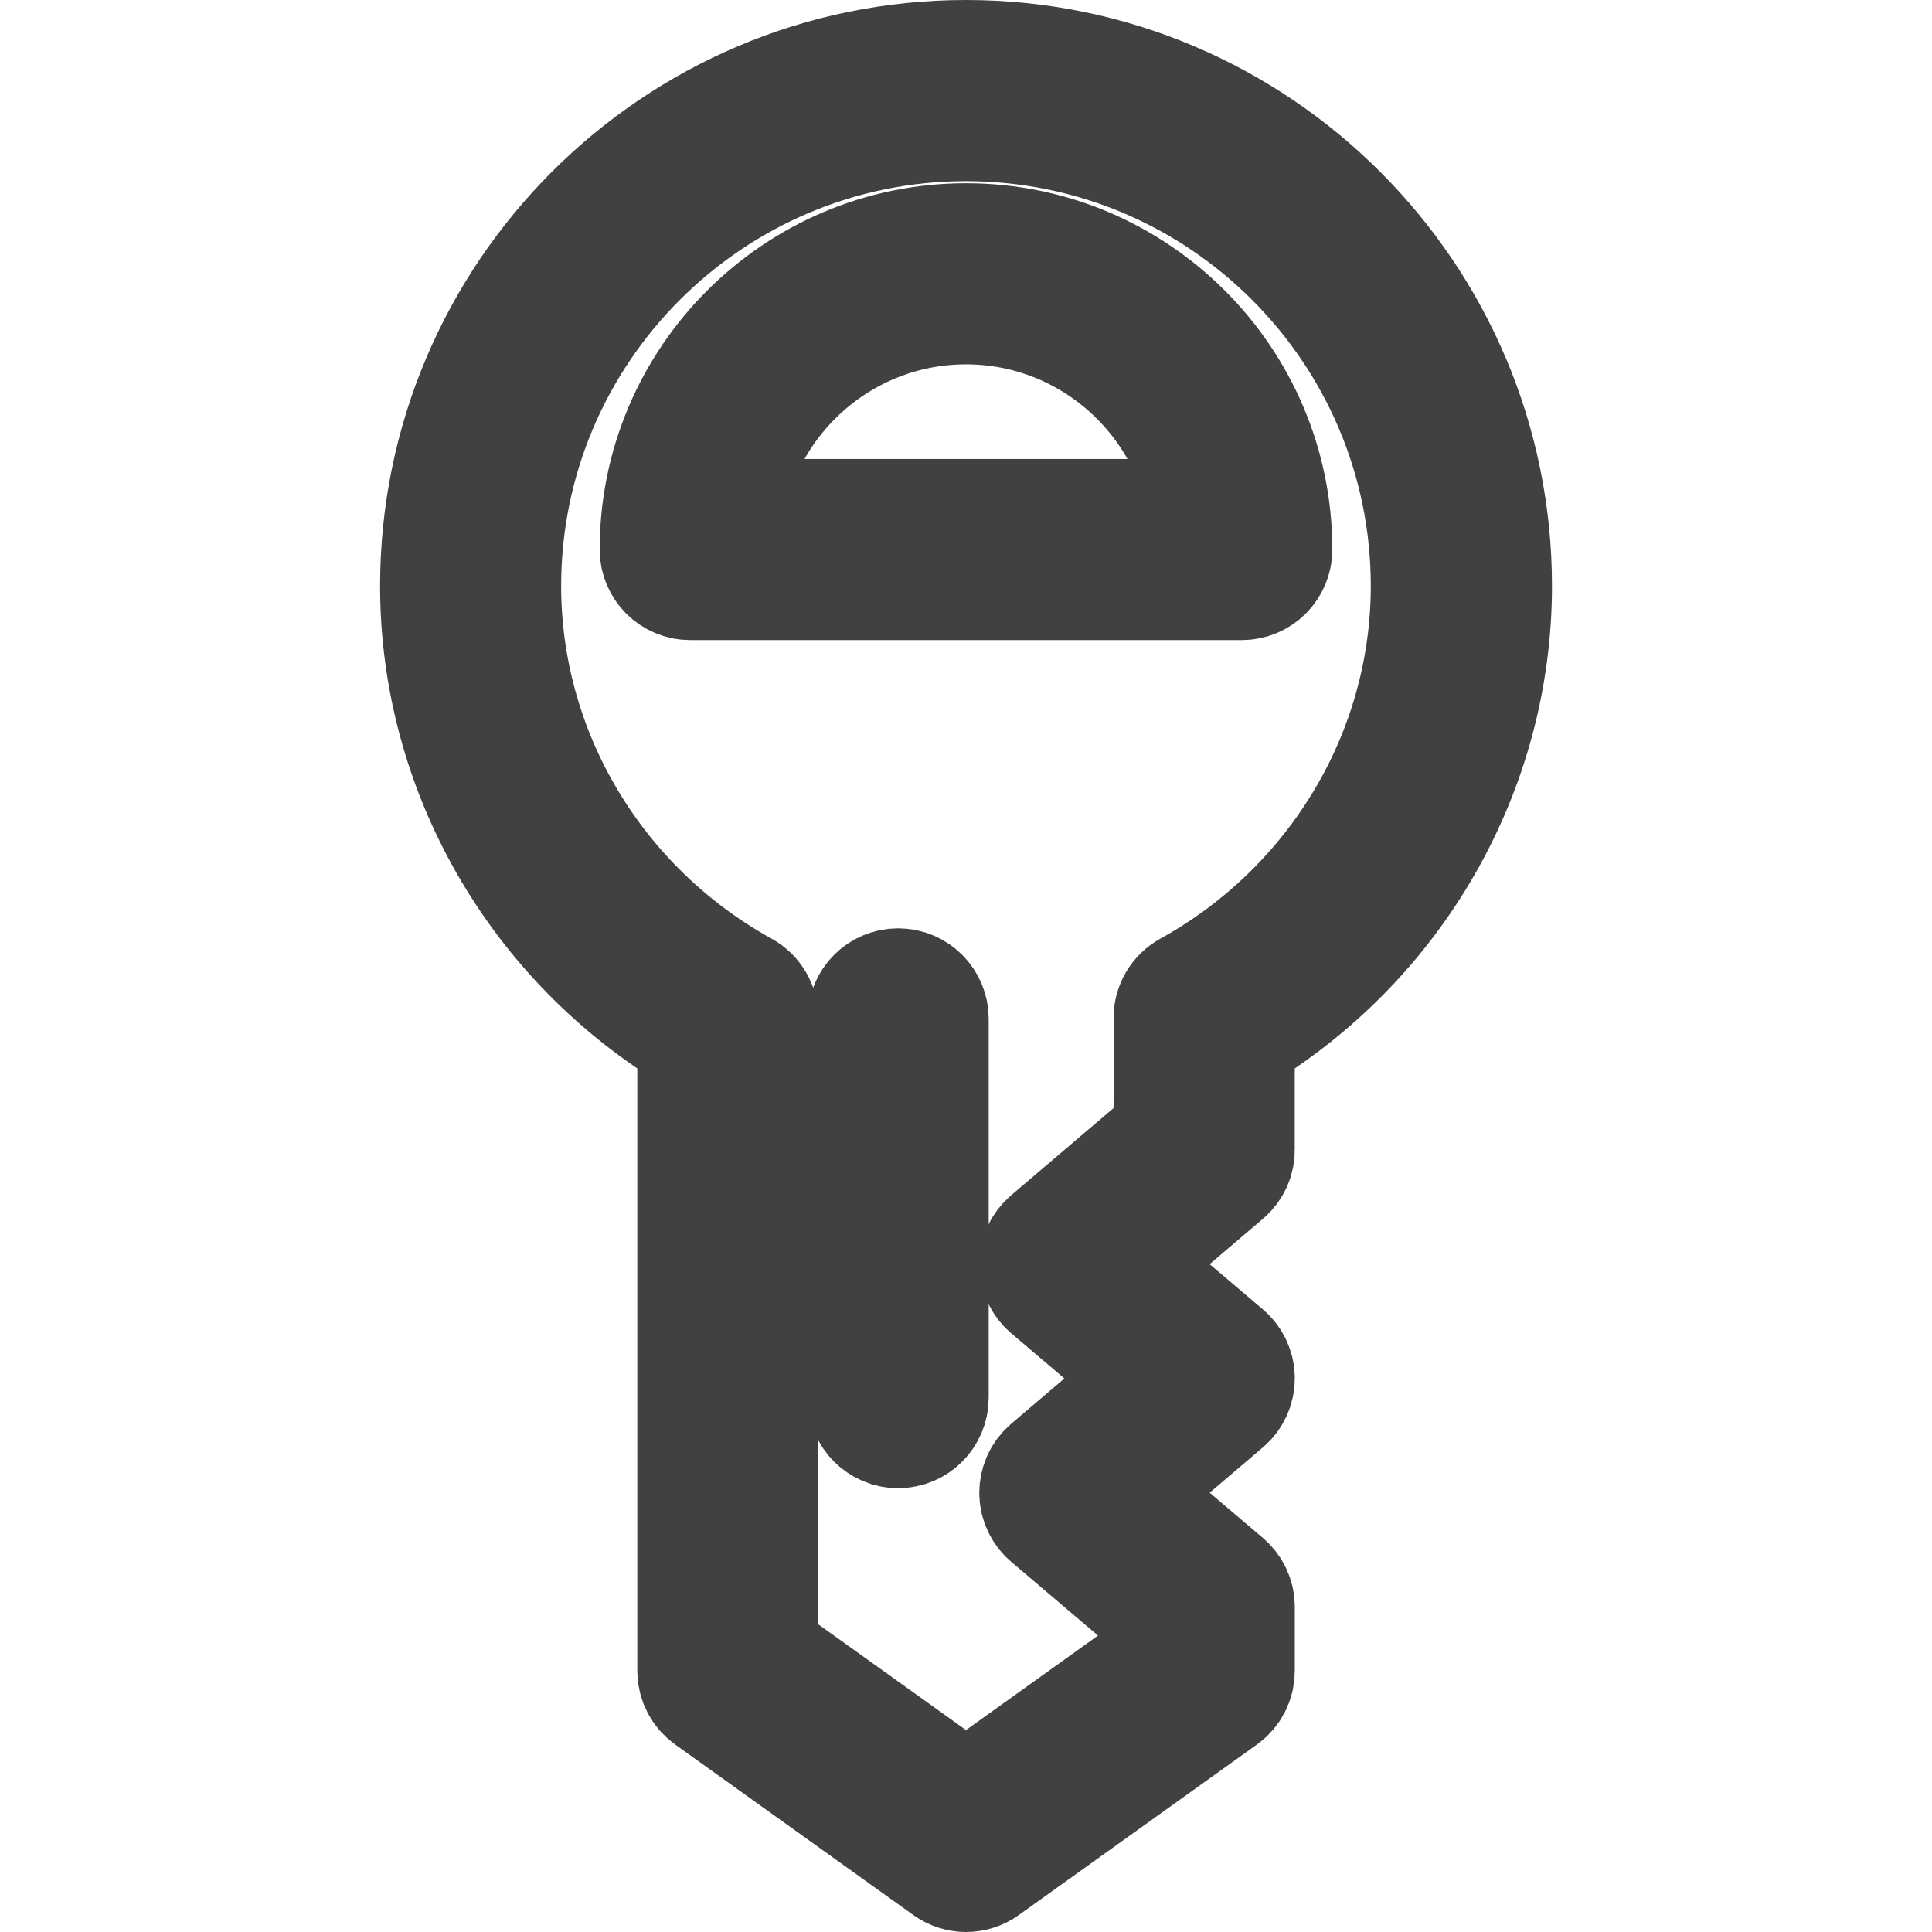
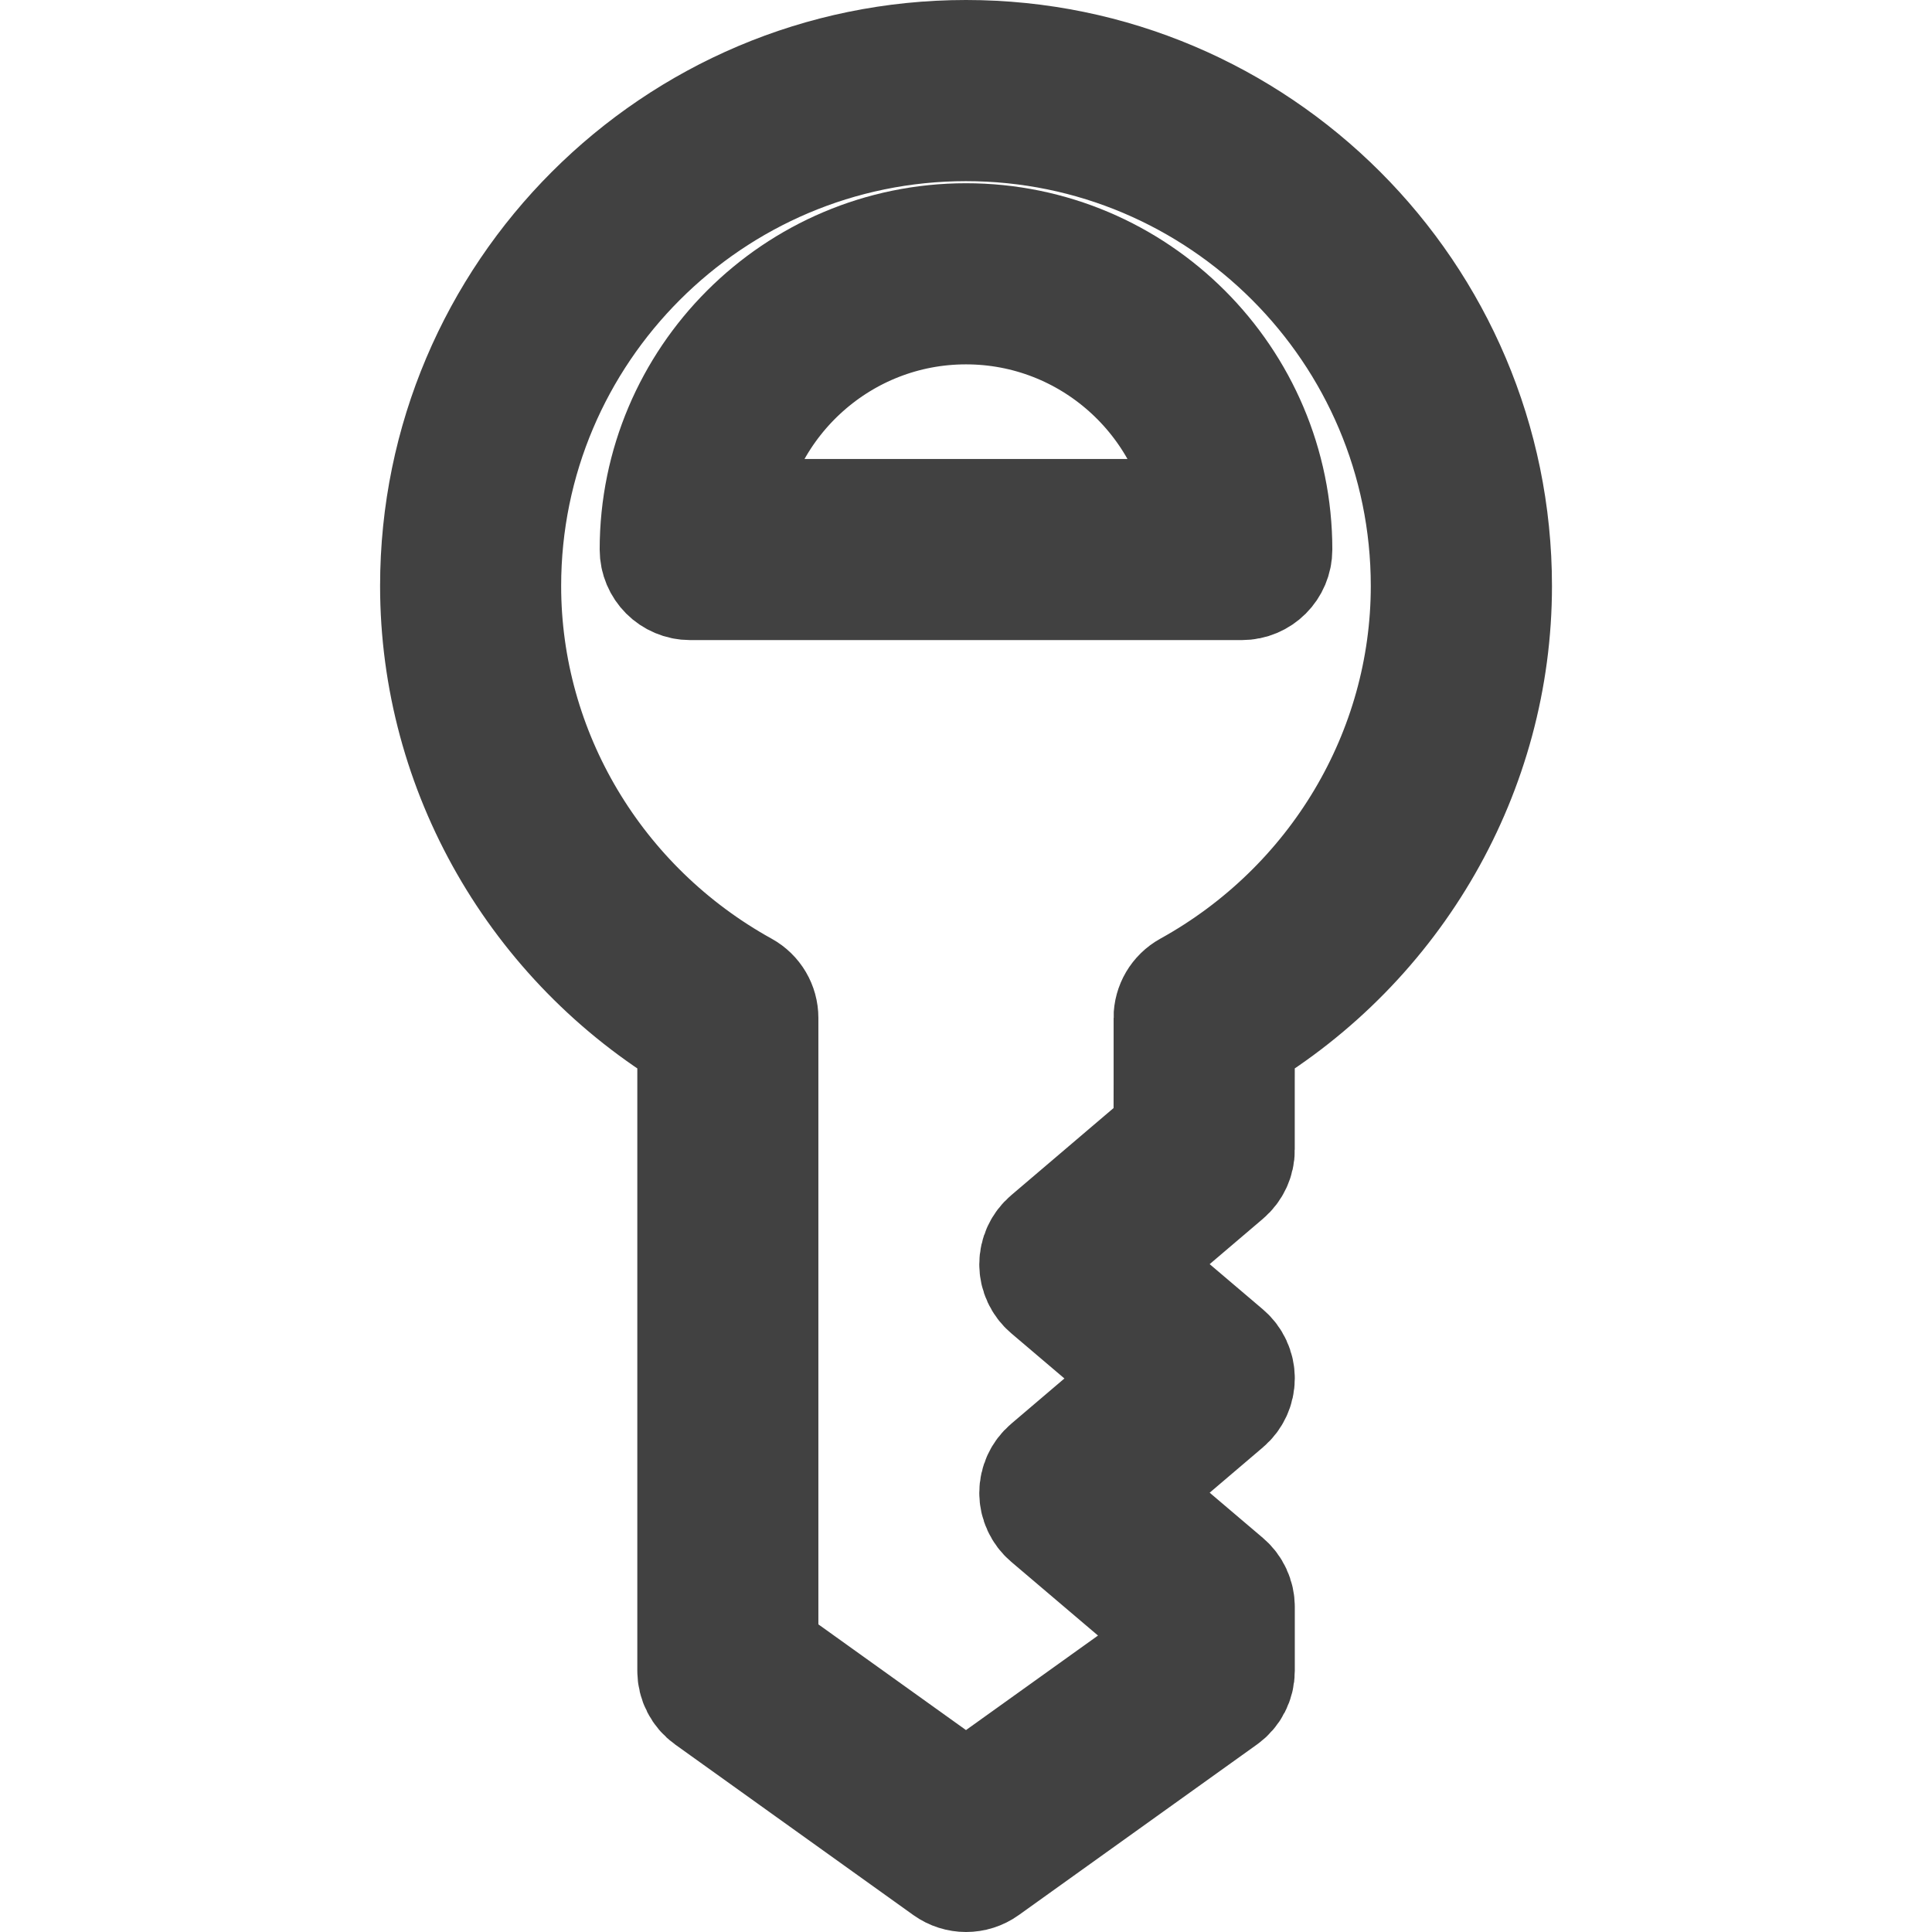
<svg xmlns="http://www.w3.org/2000/svg" id="Layer_1" stroke="#414141" stroke-width="4" stroke-linecap="round" viewBox="0 0 64 64" data-name="Layer 1">
  <path d="m32 8.07c-5.588 0-10.135 4.546-10.135 10.134 0 .553.447 1 1 1h18.27c.553 0 1-.447 1-1 0-5.588-4.547-10.134-10.135-10.134zm-8.073 9.134c.494-4.015 3.927-7.134 8.073-7.134s7.579 3.119 8.073 7.134z" />
  <path d="m40.89 38.09v-3.792c5.271-3.15 8.521-8.802 8.521-14.888 0-9.6-7.811-17.41-17.41-17.41s-17.41 7.811-17.41 17.41c0 6.086 3.25 11.737 8.521 14.888v21.052c0 .322.155.625.418.813l7.89 5.65c.174.124.378.187.582.187s.408-.062.582-.187l7.89-5.65c.263-.188.418-.491.418-.813v-2.119c0-.293-.129-.572-.353-.762l-3.554-3.02 3.555-3.027c.224-.19.352-.469.352-.763 0-.293-.129-.571-.353-.761l-3.554-3.02 3.555-3.027c.223-.19.352-.469.352-.762zm-2-4.37v3.908l-4.098 3.49c-.224.19-.352.469-.352.763 0 .293.129.571.353.761l3.554 3.02-3.555 3.027c-.224.19-.352.469-.352.763 0 .293.129.571.353.761l4.097 3.481v1.143l-6.89 4.934-6.89-4.934v-21.116c0-.364-.197-.699-.516-.875-4.938-2.731-8.005-7.88-8.005-13.435 0-8.497 6.913-15.41 15.41-15.41s15.41 6.913 15.41 15.41c0 5.555-3.067 10.703-8.005 13.435-.318.176-.516.511-.516.875z" />
-   <path d="m29.752 32.752c-.553 0-1 .447-1 1v12.546c0 .553.447 1 1 1s1-.447 1-1v-12.546c0-.553-.447-1-1-1z" />
</svg>